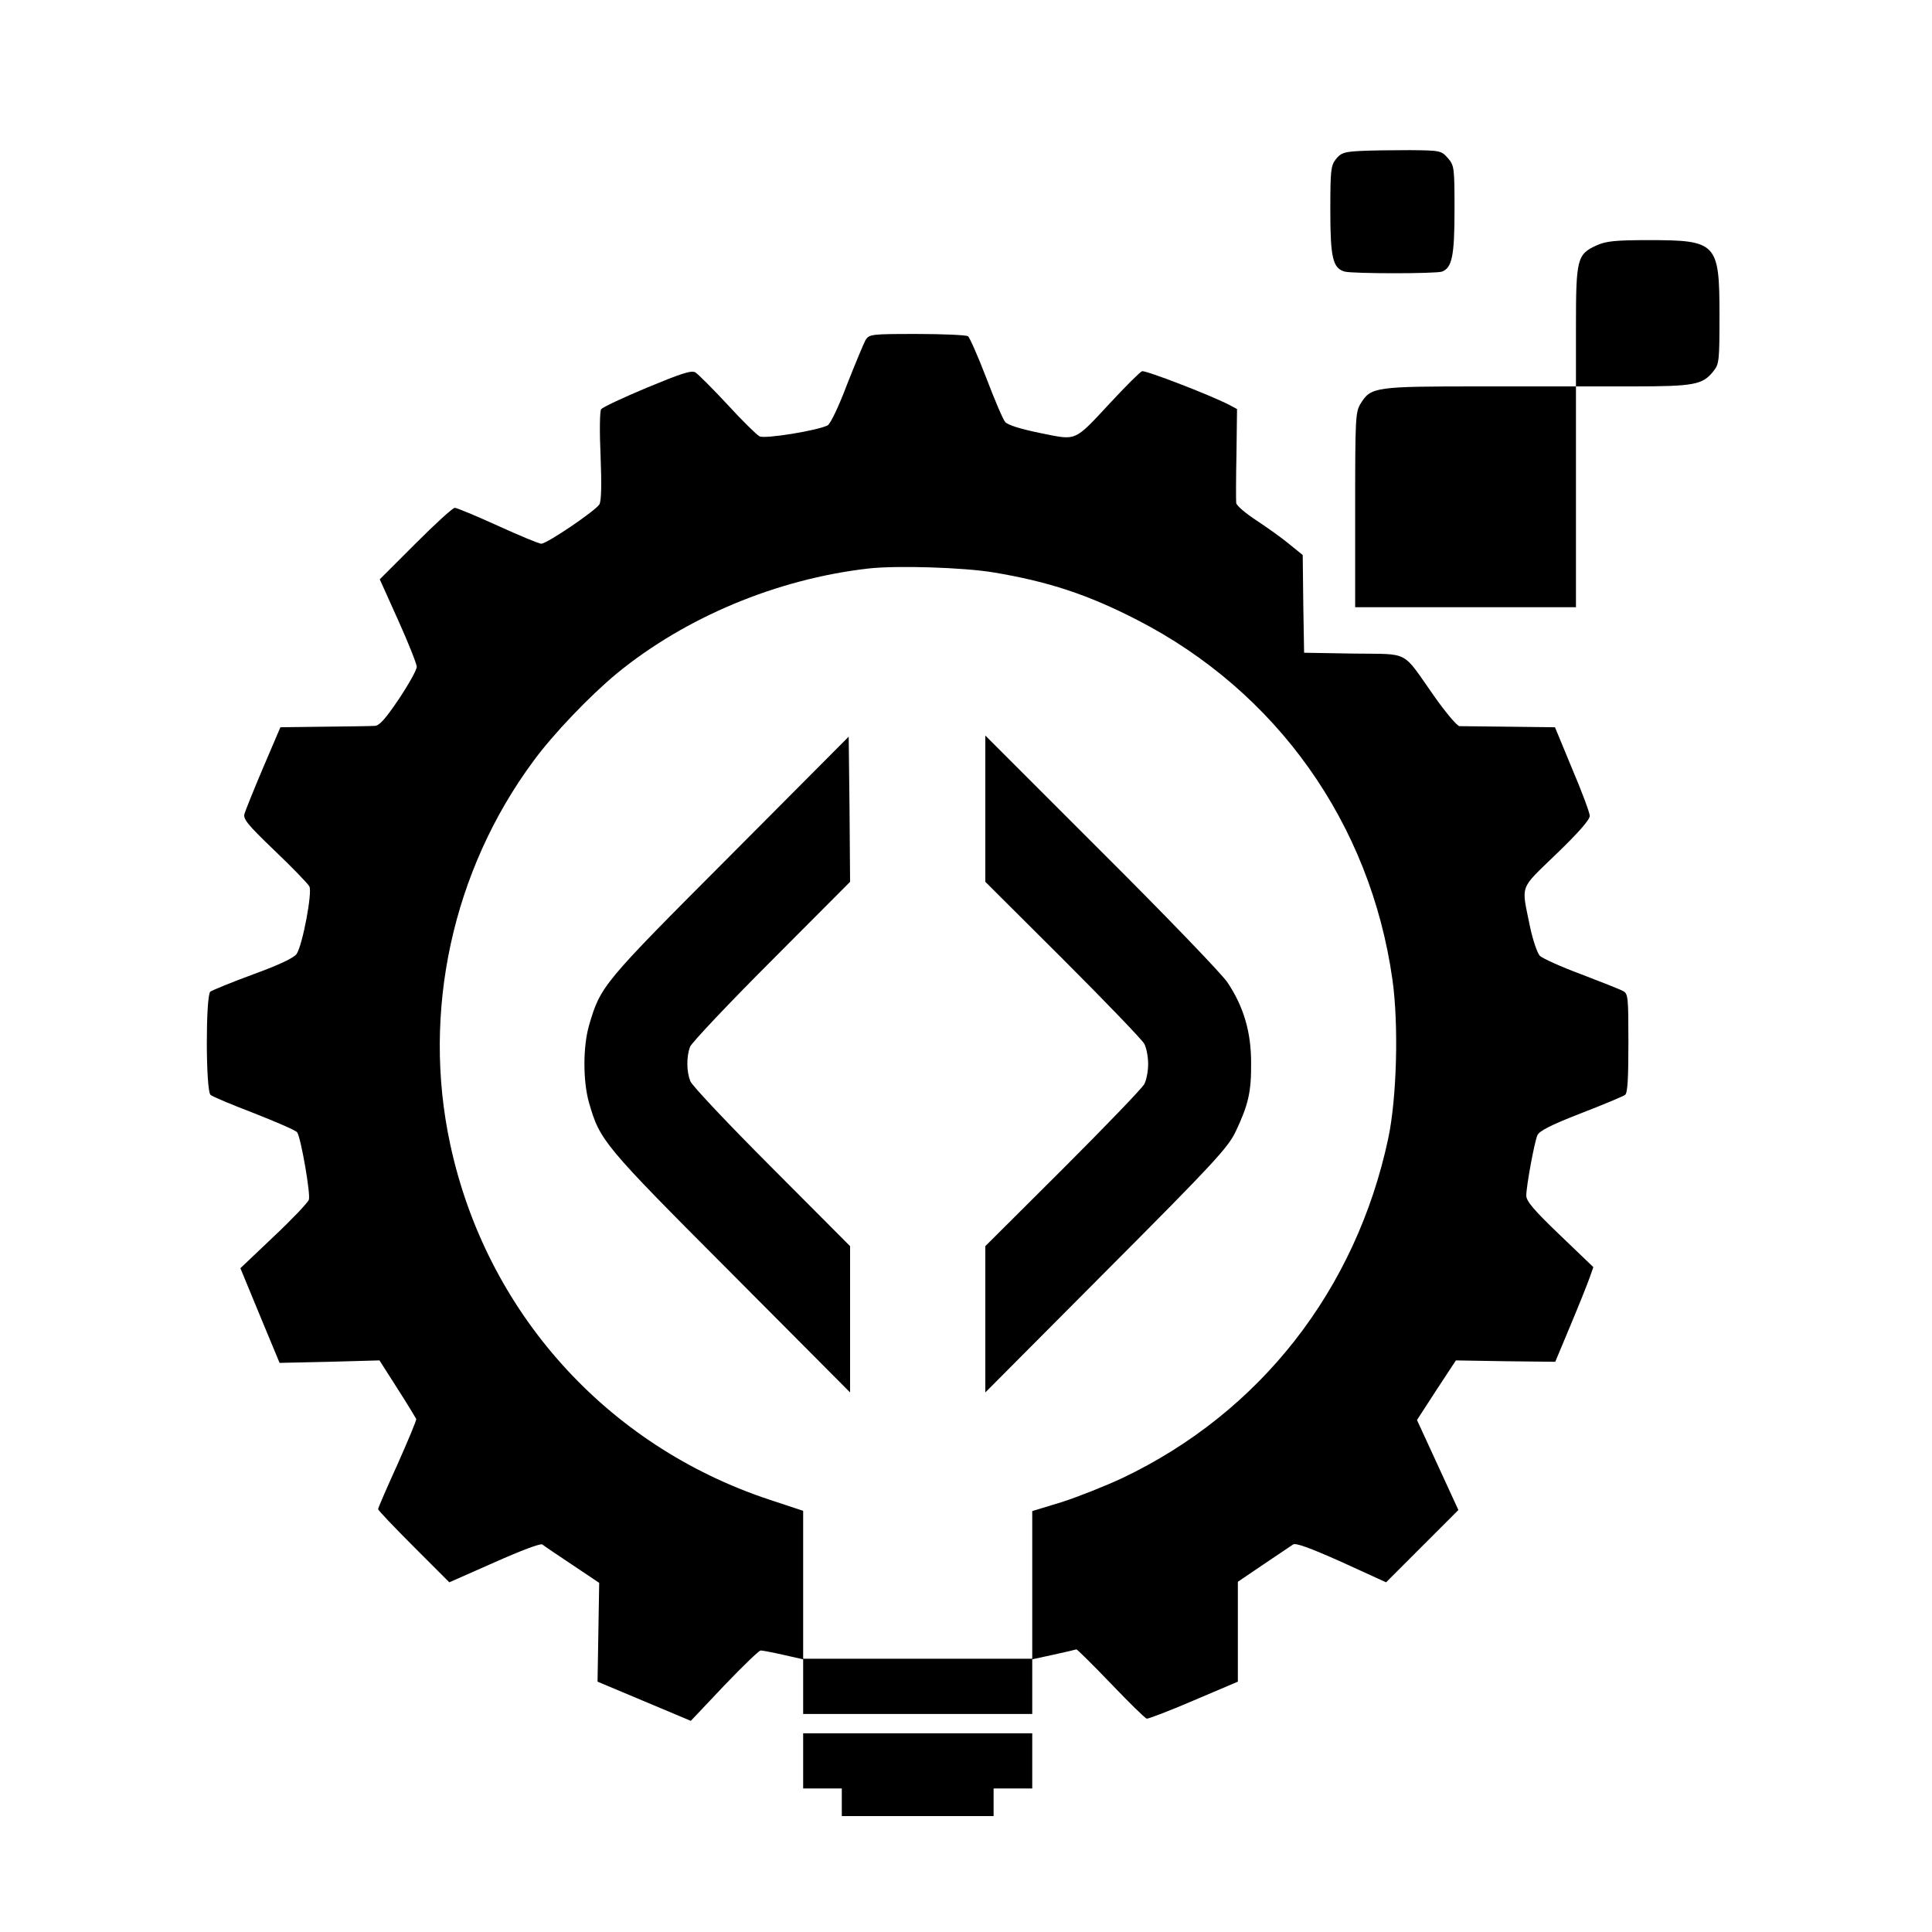
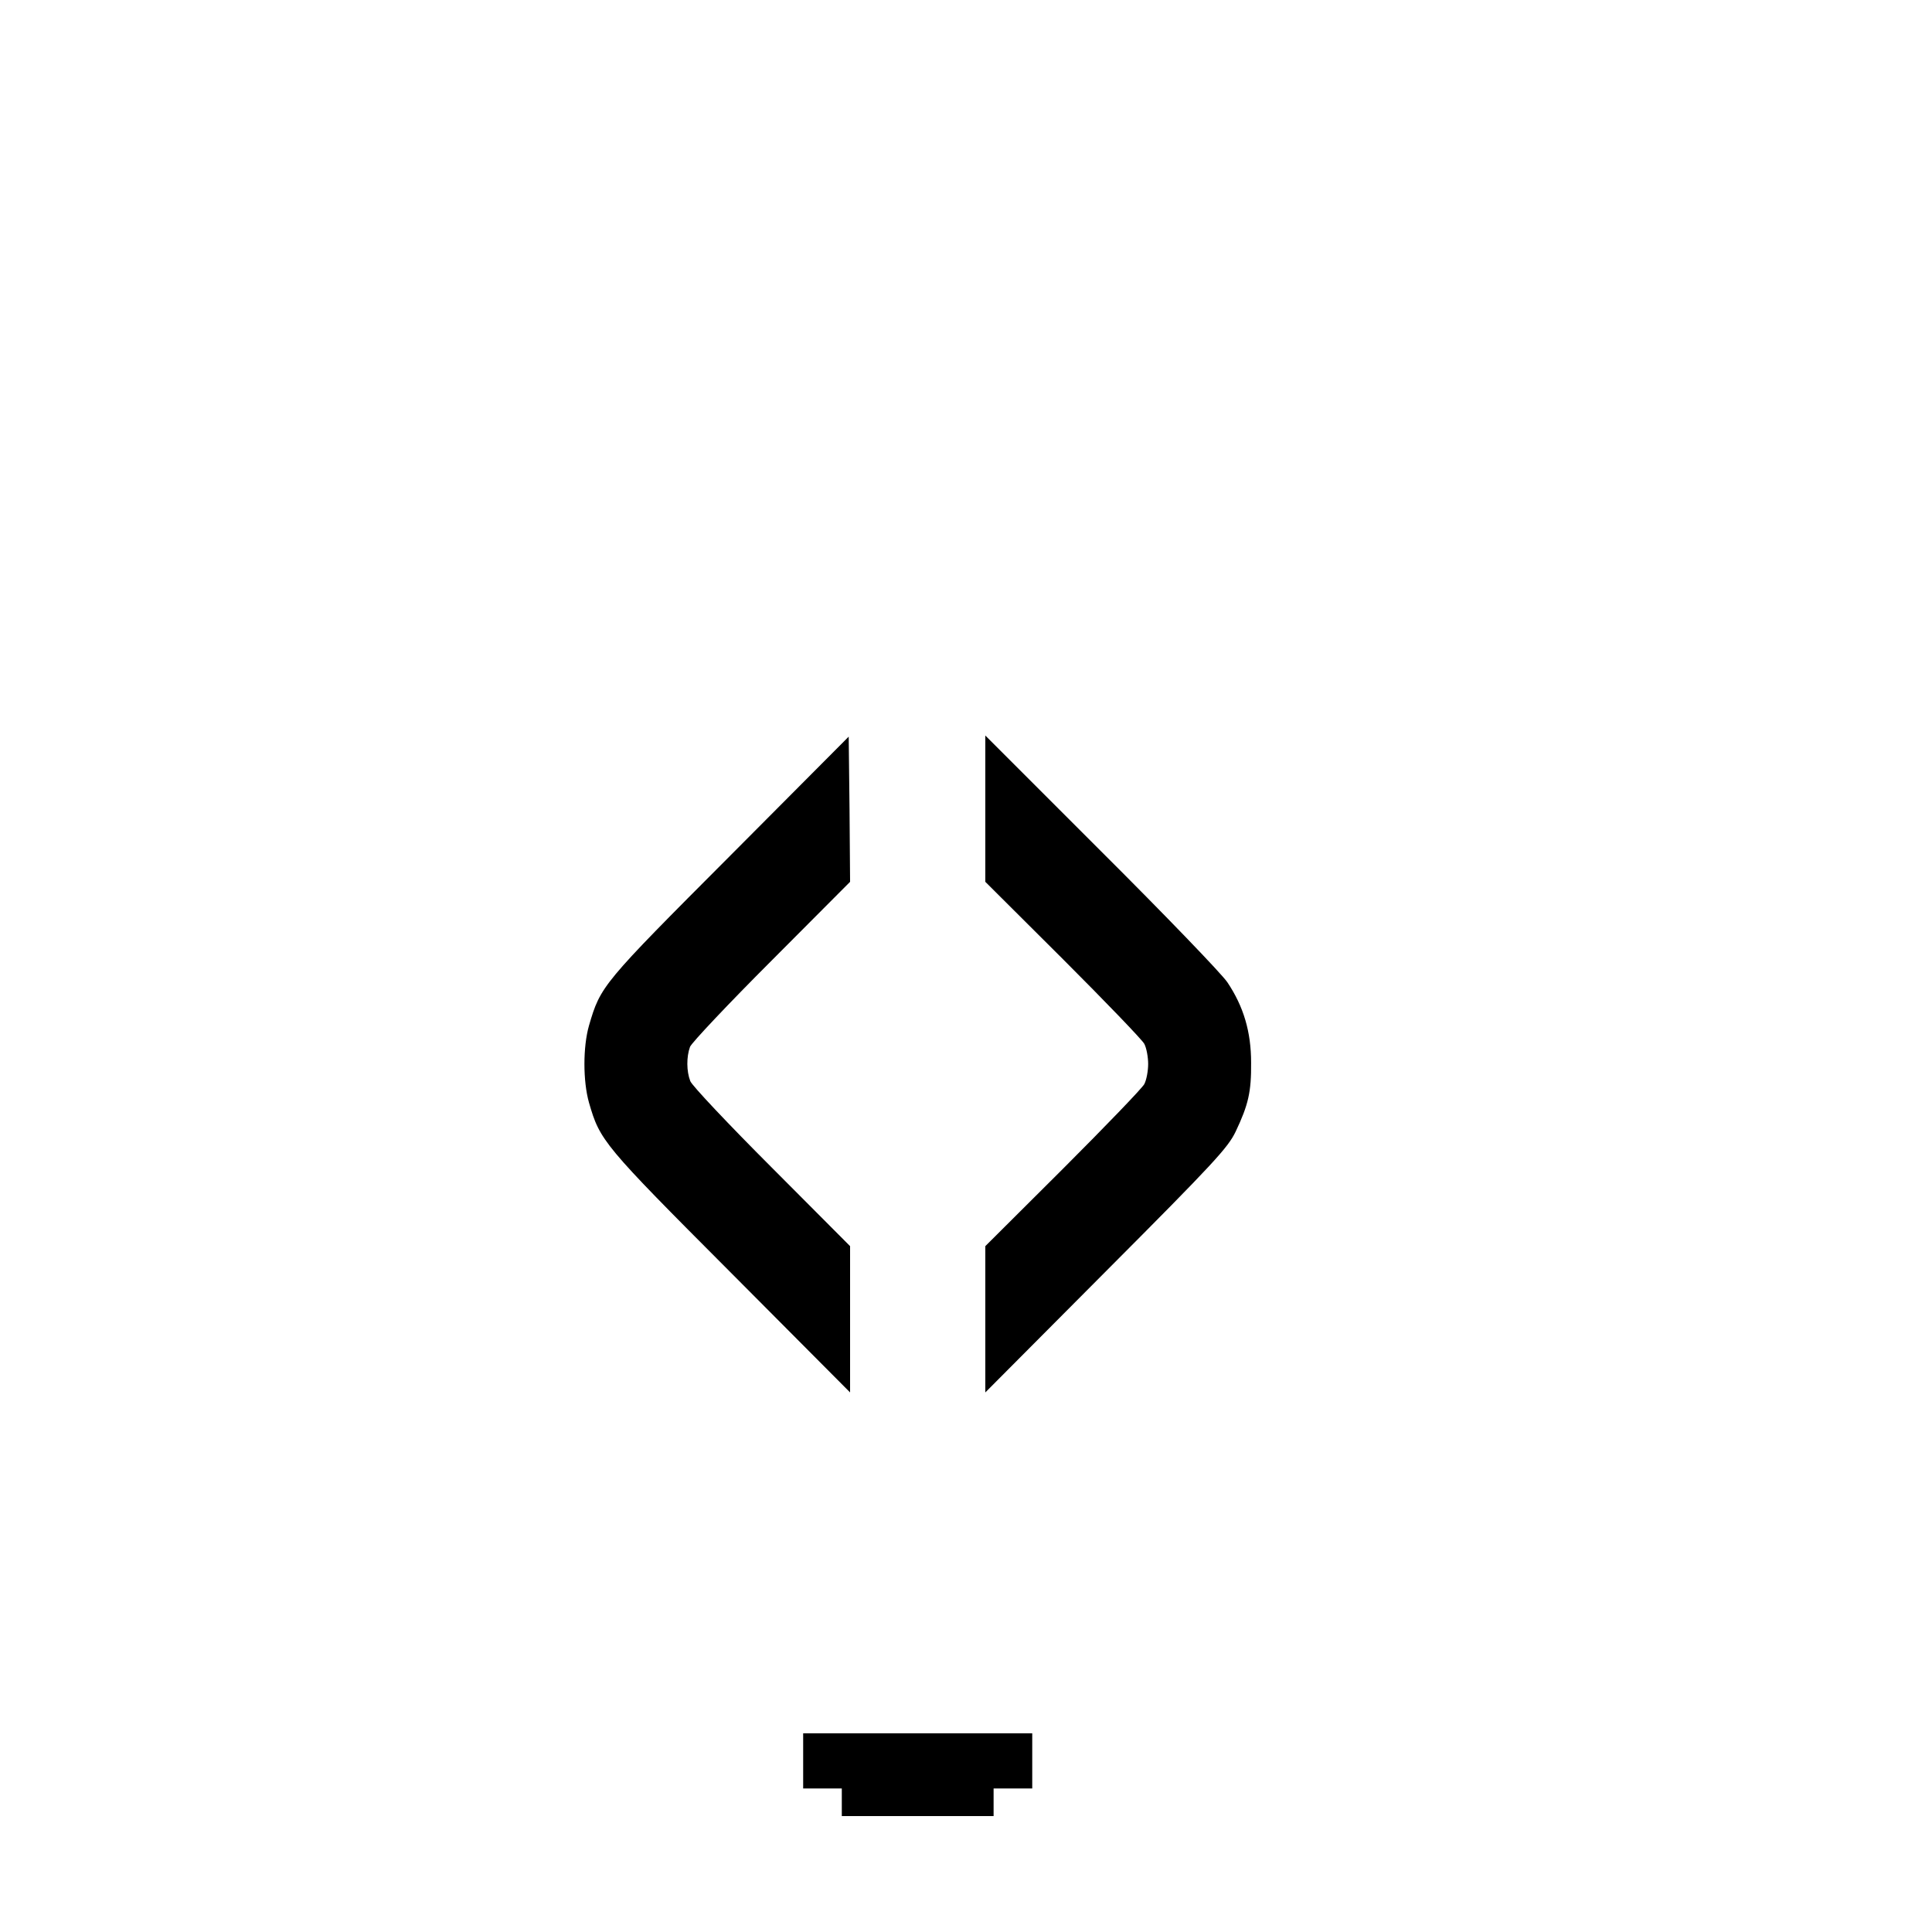
<svg xmlns="http://www.w3.org/2000/svg" width="933.333" height="933.333" version="1.0" viewBox="0 0 700 700">
-   <path d="M492.8 54.7c-5.8.3-7 .7-8.8 3s-2 4-2 18.5c0 17.2.9 21 5.2 22.2 3 .8 33.2.8 35.3 0 3.6-1.4 4.5-5.7 4.5-22.3 0-15.5-.1-16.1-2.4-18.8-2.4-2.7-2.6-2.8-13.8-2.9-6.2 0-14.3.1-18 .3m85.7 34.2c-7.1 3.2-7.5 4.9-7.5 29.5V140h-34.5c-38.3 0-39.8.2-43.5 6.2-1.9 3.1-2 5-2 38.5V220h80v-80h20.5c22.4 0 25.4-.6 29.3-5.5 2.1-2.6 2.2-3.8 2.2-20.4C623 88 622 87 597.3 87c-12.2 0-15.5.4-18.8 1.9" />
-   <path d="M313.6 123.2c-.7 1.3-3.7 8.5-6.7 16.1-3 8-6 14.2-7 14.8-3.6 1.9-22.8 5-24.7 4-1-.5-6.3-5.7-11.7-11.6-5.4-5.8-10.6-11-11.6-11.6-1.5-.8-5.3.5-17.6 5.6-8.6 3.6-16.1 7.1-16.5 7.8-.5.6-.6 8.2-.2 16.8.4 10.3.3 16.2-.4 17.6-1.2 2.2-19 14.3-21.1 14.3-.8 0-7.8-2.9-15.7-6.5s-14.9-6.5-15.6-6.5c-.8 0-7.1 5.8-14.2 12.9l-13 13 6.7 14.9c3.7 8.2 6.7 15.8 6.7 16.8 0 1.1-2.9 6.3-6.5 11.7-5 7.4-7.1 9.7-8.8 9.7-1.2.1-9.4.2-18.2.3l-15.9.2-6.2 14.5c-3.4 8-6.4 15.5-6.8 16.8-.6 1.9.9 3.8 10.9 13.4 6.4 6.1 12.1 12 12.6 13 1.1 2.1-2.4 20.9-4.6 24.4-.9 1.4-6.1 3.9-15.7 7.4-7.9 2.9-14.9 5.8-15.6 6.3-1.7 1.4-1.7 36 .1 37.4.6.6 7.8 3.6 15.9 6.7 8.1 3.2 15.1 6.2 15.5 6.9 1.4 2.3 4.9 22.5 4.2 24.4-.4 1.1-6.1 7.1-12.8 13.4l-12 11.4 7.1 17.2 7.1 17.1 18.1-.4 18.1-.5 6.5 10.2c3.6 5.6 6.6 10.6 6.8 11s-2.9 7.7-6.7 16.3c-3.9 8.6-7.1 15.9-7.1 16.4 0 .4 5.8 6.5 12.9 13.6l12.9 12.9 16.3-7.2c9.9-4.4 16.8-7 17.4-6.5s5.5 3.8 10.9 7.4l9.7 6.5-.3 17.9-.3 17.9 16.9 7.1 16.9 7.1 12.1-12.8c6.7-7 12.6-12.7 13.2-12.7s4.4.7 8.3 1.6l7.1 1.6V621h83v-19.8l7.8-1.7c4.2-.9 7.9-1.8 8.2-1.9.3 0 5.9 5.5 12.5 12.4s12.4 12.6 13 12.7c.5.1 8.2-2.8 17-6.6l16-6.8v-36.2l9.3-6.3c5.2-3.5 10-6.7 10.7-7.2.9-.7 6.3 1.3 17.5 6.3l16.2 7.4 13.1-13.1 13.1-13.1-7.5-16.3-7.5-16.3 7-10.8 7.1-10.8 18 .3 18 .2 5.6-13.4c3.1-7.4 6.2-15.2 6.9-17.2l1.3-3.7-12.2-11.7c-9.3-8.9-12.1-12.2-12.1-14.2 0-3.4 2.9-19.2 4-21.8.6-1.6 4.7-3.7 15.7-8 8.1-3.1 15.4-6.2 16.1-6.7.9-.7 1.2-5.7 1.2-18.8 0-16.4-.1-17.9-1.9-18.8-1-.6-7.9-3.3-15.2-6.1-7.3-2.7-14.1-5.8-15-6.7-.9-1-2.5-5.6-3.5-10.3-3.2-15.9-4.2-13.3 9.5-26.6 8.1-7.8 12.1-12.4 12.1-13.8 0-1.1-2.9-8.9-6.4-17.1l-6.2-15-16.5-.2c-9-.1-17.2-.2-18.1-.2-.9-.1-4.9-4.8-9.2-10.9-11.9-16.9-8.5-15.1-29.2-15.4l-17.9-.3-.3-17.7-.2-17.7-4.8-3.9c-2.6-2.2-8-6-11.9-8.6-4-2.6-7.4-5.5-7.4-6.4-.1-.9-.1-9 .1-17.9l.2-16.1-2.8-1.5c-7.2-3.7-30.4-12.6-31.6-12.2-.8.3-5.8 5.3-11.2 11.1-13.7 14.7-12.2 14-25.7 11.3-7.3-1.5-11.7-2.9-12.7-4-.8-.9-3.9-8.2-6.9-16.1-3-7.8-6-14.6-6.6-15-.7-.4-9-.8-18.4-.8-16.8 0-17.3.1-18.7 2.2m46.4 84.2c19.8 3.3 34.1 8 52 17.2 50.6 26 84.5 73.7 92.5 130.3 2.3 16.2 1.6 42.8-1.5 57.5-11.7 55-46.5 99.4-96.3 123.1-6.2 2.9-16 6.8-21.9 8.7l-10.8 3.3V601h-83v-53.6l-12.4-4.1c-59-19.6-102.5-68.1-115.5-128.8-10.3-47.9.8-99.1 30.2-138.8 7.1-9.7 20.4-23.6 30.2-31.7 24.9-20.4 58-34.2 91-38 10.4-1.2 34.7-.4 45.5 1.4" />
  <path d="M264.4 310.2c-46.3 46.4-46.8 47-51 61.4-2.2 7.7-2.2 20.1 0 27.9 4 13.8 5 15.1 51.3 61.5l43.3 43.5v-53L279.6 423c-15.7-15.7-29-29.8-29.5-31.3-1.4-3.6-1.4-8.8-.1-12.4.6-1.5 13.9-15.6 29.6-31.3l28.4-28.5-.2-26.3-.3-26.3zM357 293v26.5l28.1 28c15.4 15.4 28.7 29.2 29.5 30.7s1.4 4.8 1.4 7.3-.6 5.8-1.4 7.3-14.1 15.3-29.5 30.7l-28.1 28v53l43.8-44c39.4-39.5 44.1-44.7 46.9-50.5 4.6-9.7 5.7-14.4 5.6-25 0-11.1-2.7-20.3-8.6-29.1-2-3-22.5-24.3-45.7-47.4l-42-42zm-66 345v10h14v10h55v-10h14v-20h-83z" />
</svg>